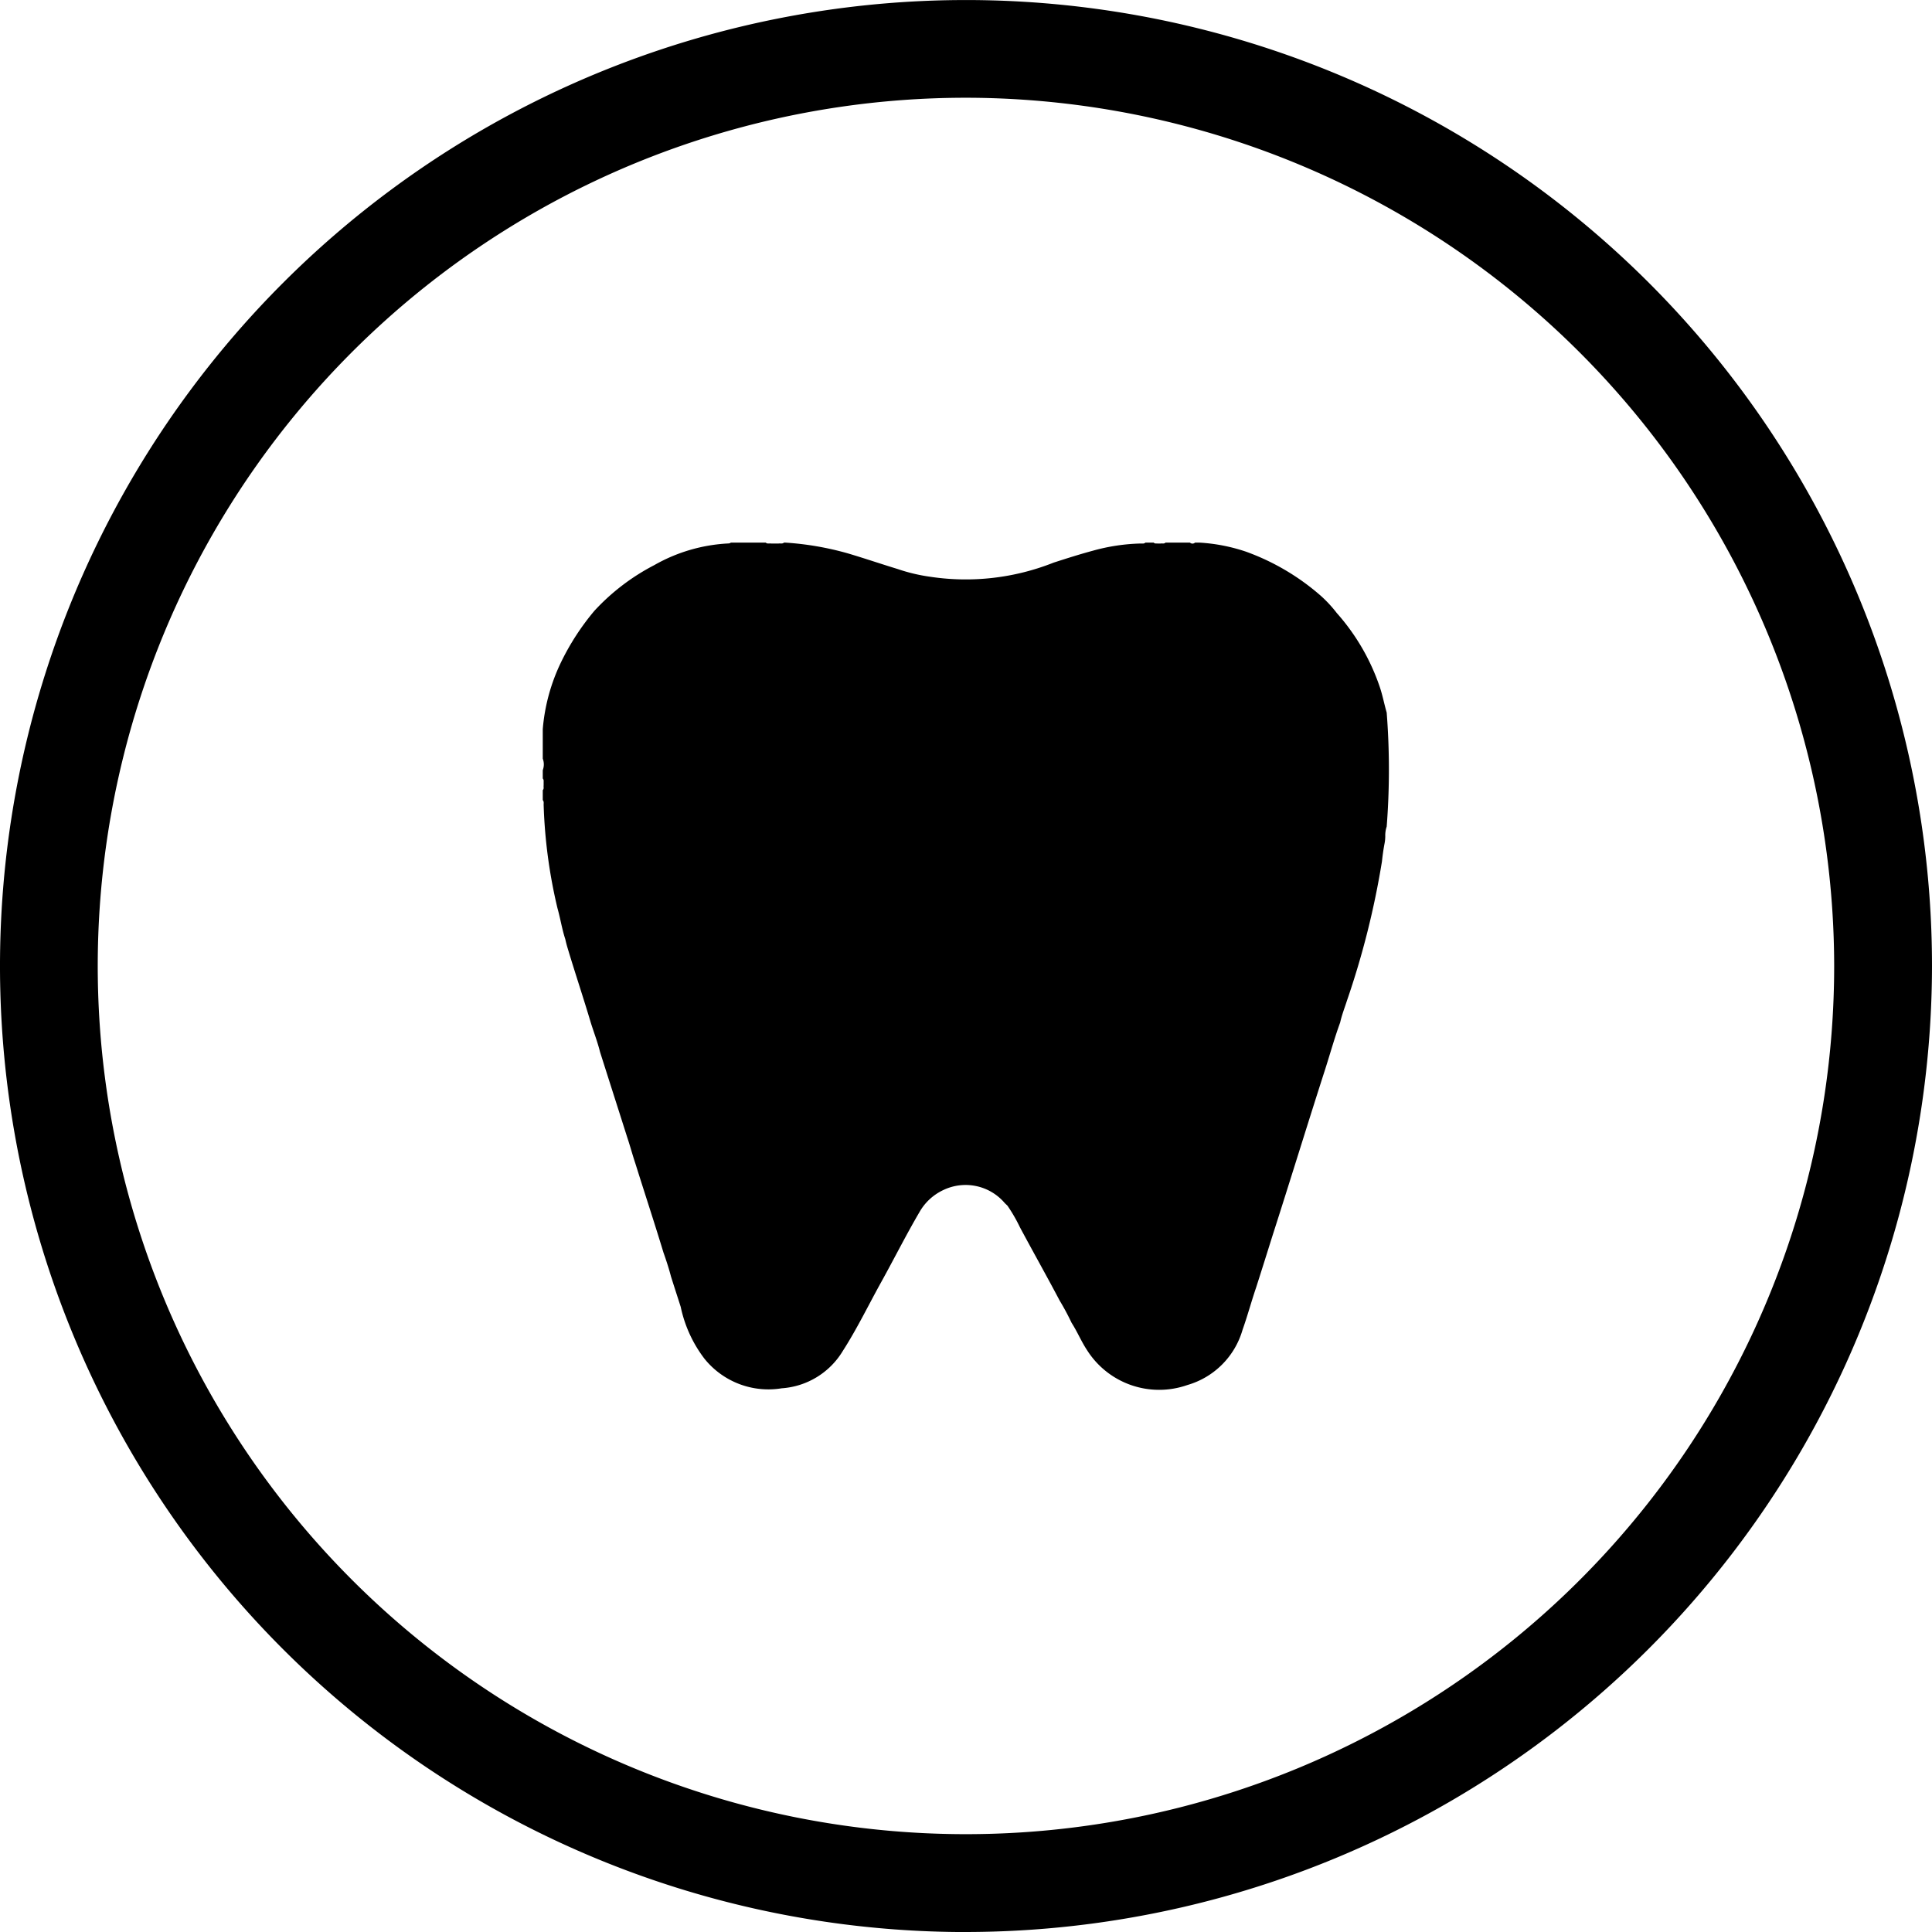
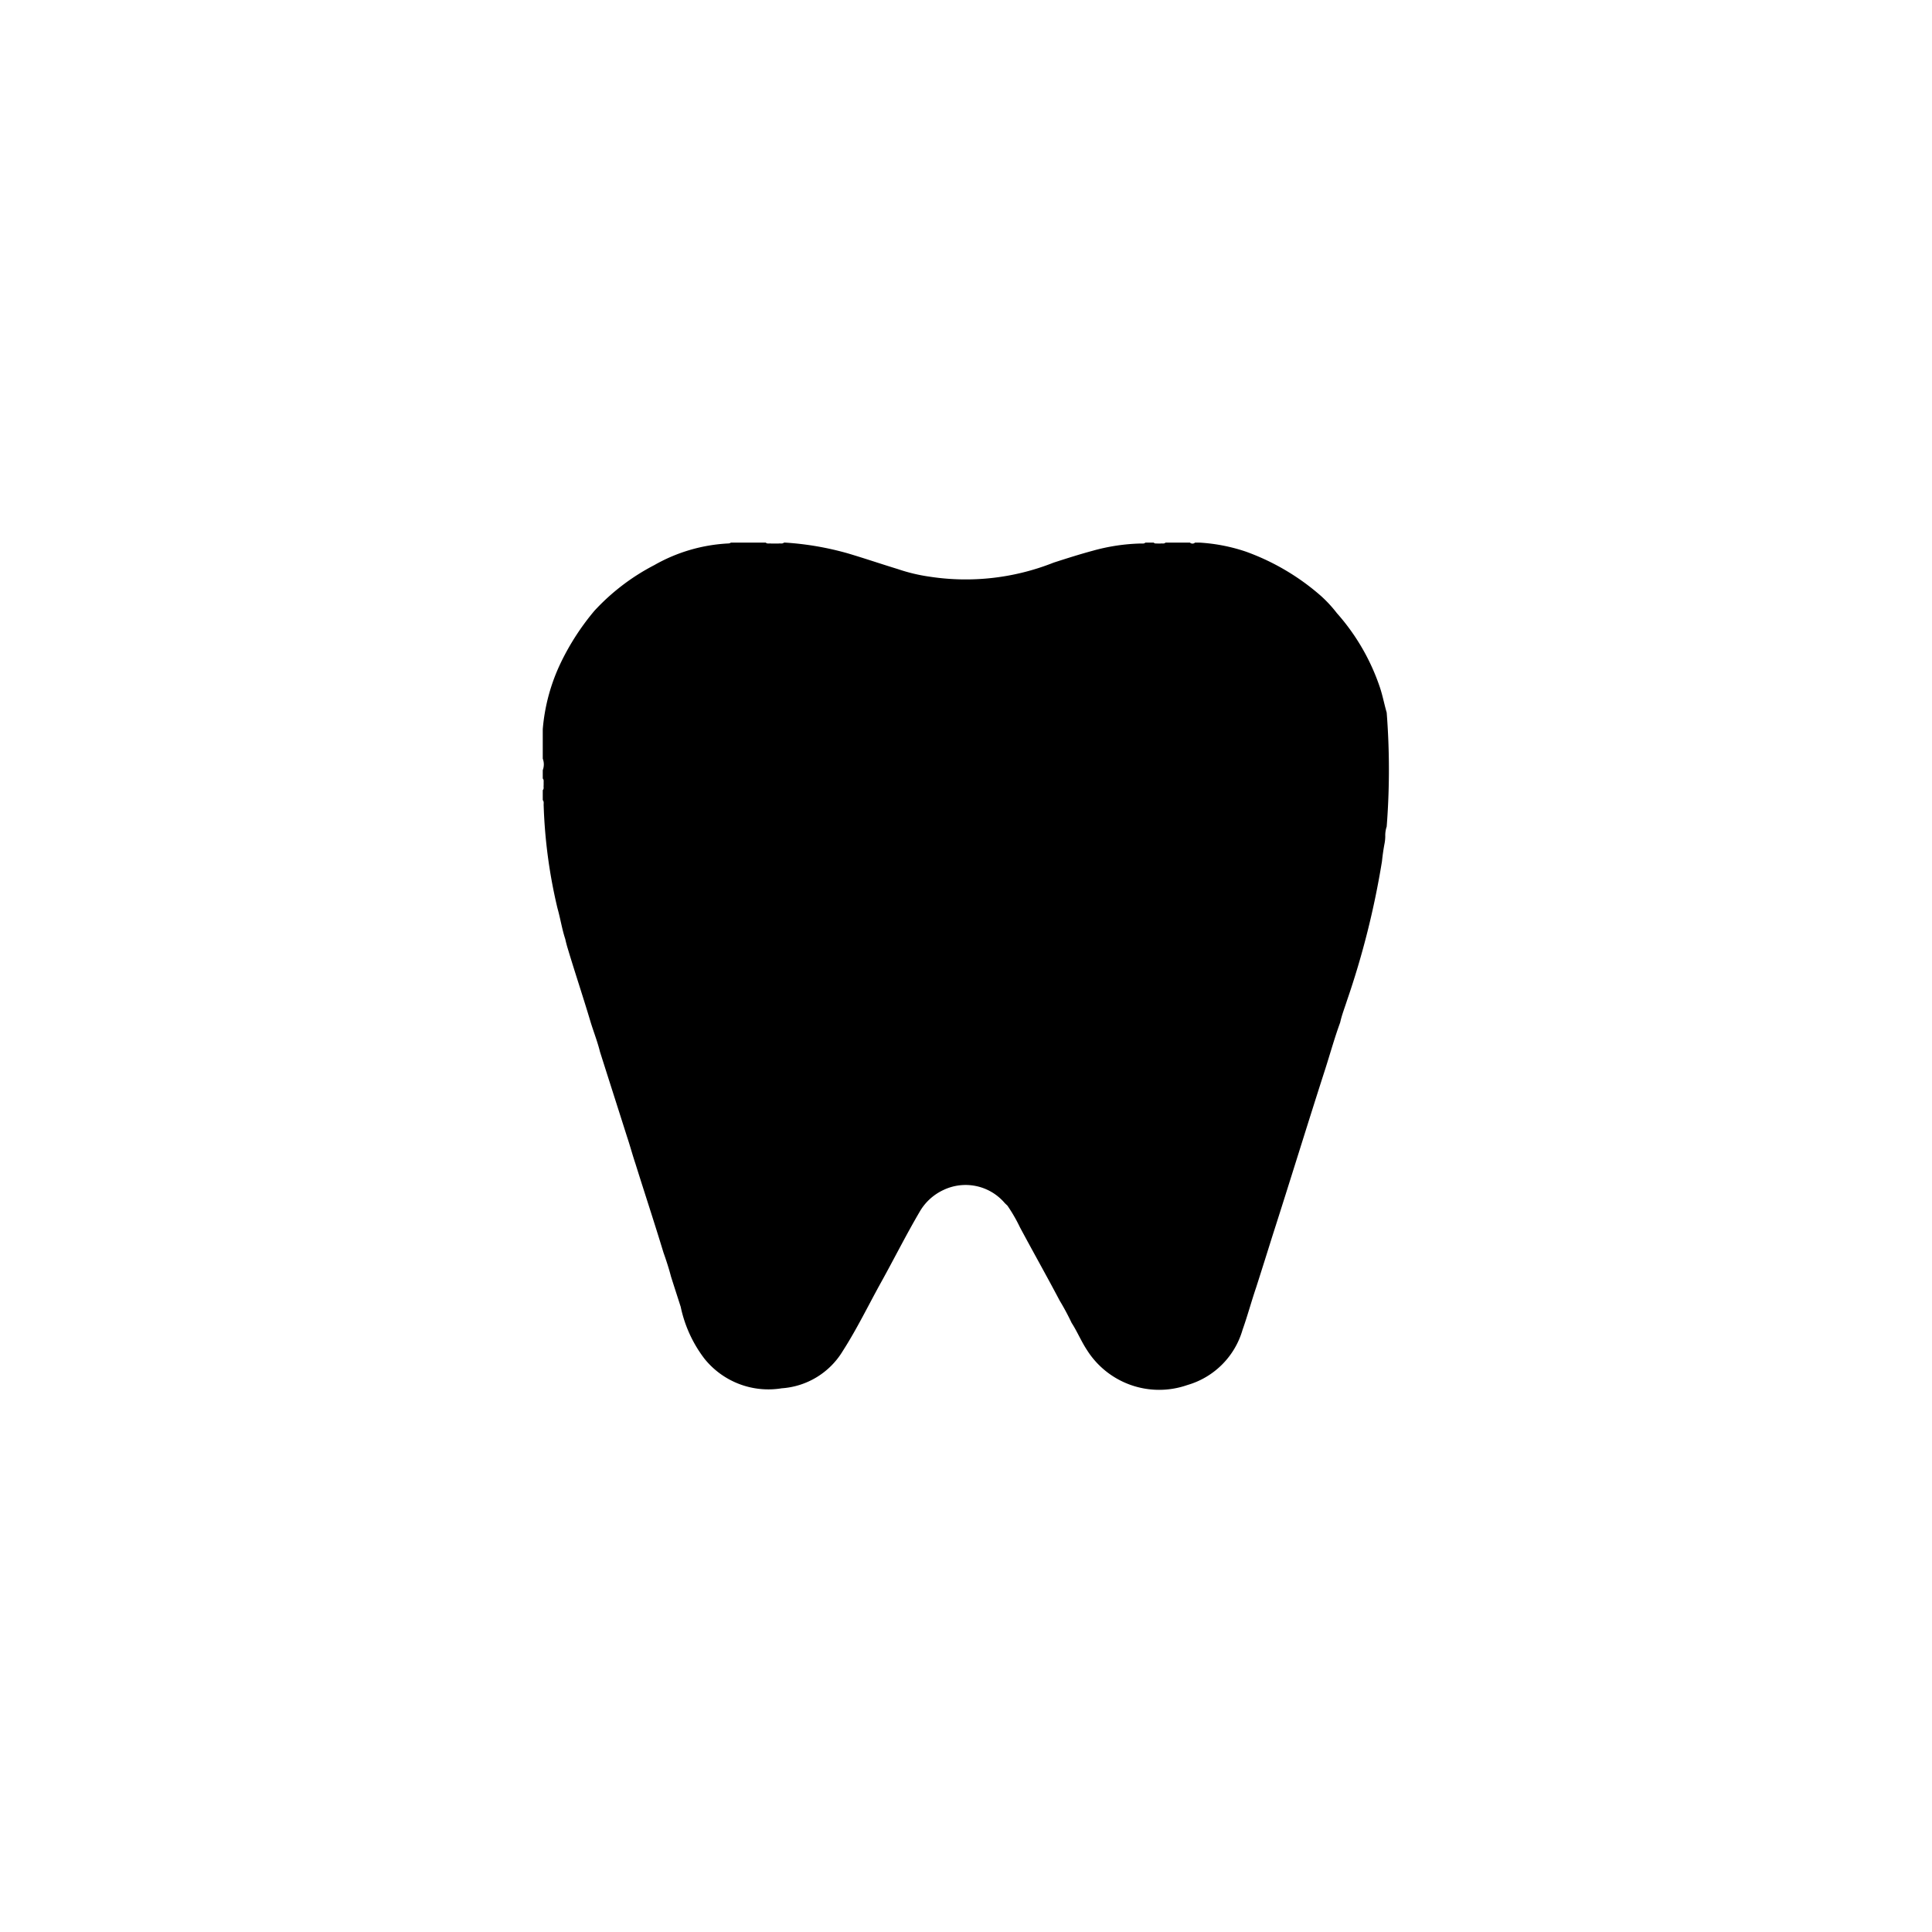
<svg xmlns="http://www.w3.org/2000/svg" width="46.232" height="46.232" viewBox="0 0 46.232 46.232">
  <g id="Group_13205" data-name="Group 13205" transform="translate(0)">
-     <path id="Path_52987" data-name="Path 52987" d="M23.116,2.339A20.776,20.776,0,1,0,43.891,23.116,20.8,20.8,0,0,0,23.116,2.339m0,43.894A23.116,23.116,0,1,1,46.232,23.116,23.143,23.143,0,0,1,23.116,46.232" transform="translate(0 0)" />
    <path id="Path_52990" data-name="Path 52990" d="M28.719,4.4h.829c.037.034.083.015.126.021h.184c.043-.006.089.012.126-.021h.04a7.137,7.137,0,0,1,1.482.255c.405.12.8.255,1.2.377a4.172,4.172,0,0,0,.773.184,5.7,5.7,0,0,0,2.959-.338c.31-.1.623-.2.939-.285a4.653,4.653,0,0,1,1.145-.172c.037,0,.08.009.11-.021h.2c.025.028.058.018.089.021H39c.037-.006.08.012.114-.021H39.7a.089.089,0,0,0,.12,0h.117a4.245,4.245,0,0,1,1.1.215,5.6,5.6,0,0,1,1.792,1.056,3.069,3.069,0,0,1,.384.414,5.144,5.144,0,0,1,1.028,1.768c.068.2.107.411.166.614a17.6,17.6,0,0,1,0,2.728.655.655,0,0,0-.034.23.943.943,0,0,1-.015.163c-.028.147-.049.292-.064.439a20.071,20.071,0,0,1-.838,3.333c-.055.172-.123.344-.163.525-.135.368-.239.746-.359,1.12-.427,1.326-.835,2.658-1.261,3.984-.129.411-.258.823-.39,1.234-.114.335-.206.678-.325,1.013a1.931,1.931,0,0,1-1.323,1.323,2.042,2.042,0,0,1-2.4-.838c-.138-.209-.233-.442-.368-.651a5.891,5.891,0,0,0-.285-.531c-.31-.589-.638-1.169-.951-1.755a3.819,3.819,0,0,0-.3-.519l-.061-.058a1.231,1.231,0,0,0-1.47-.316,1.279,1.279,0,0,0-.571.525c-.322.549-.608,1.12-.918,1.679s-.58,1.12-.921,1.651a1.852,1.852,0,0,1-1.458.89,1.962,1.962,0,0,1-1.854-.712,3.089,3.089,0,0,1-.565-1.237c-.077-.242-.157-.485-.233-.727-.052-.2-.114-.387-.181-.577-.215-.709-.448-1.415-.669-2.121-.071-.212-.129-.43-.2-.641-.215-.678-.433-1.357-.648-2.035-.058-.236-.147-.463-.221-.7-.178-.6-.377-1.191-.555-1.786q-.032-.106-.055-.212c-.08-.242-.117-.494-.187-.74a12.263,12.263,0,0,1-.331-2.477c0-.037.009-.077-.021-.11v-.239c.034-.031.015-.074.021-.114v-.071c0-.034.006-.064-.021-.092v-.2a.389.389,0,0,0,0-.276V8.865a4.527,4.527,0,0,1,.436-1.6,5.905,5.905,0,0,1,.8-1.234,5.2,5.2,0,0,1,1.433-1.093,3.973,3.973,0,0,1,1.783-.519.111.111,0,0,0,.052-.021" transform="translate(-11.224 8.585)" />
  </g>
</svg>